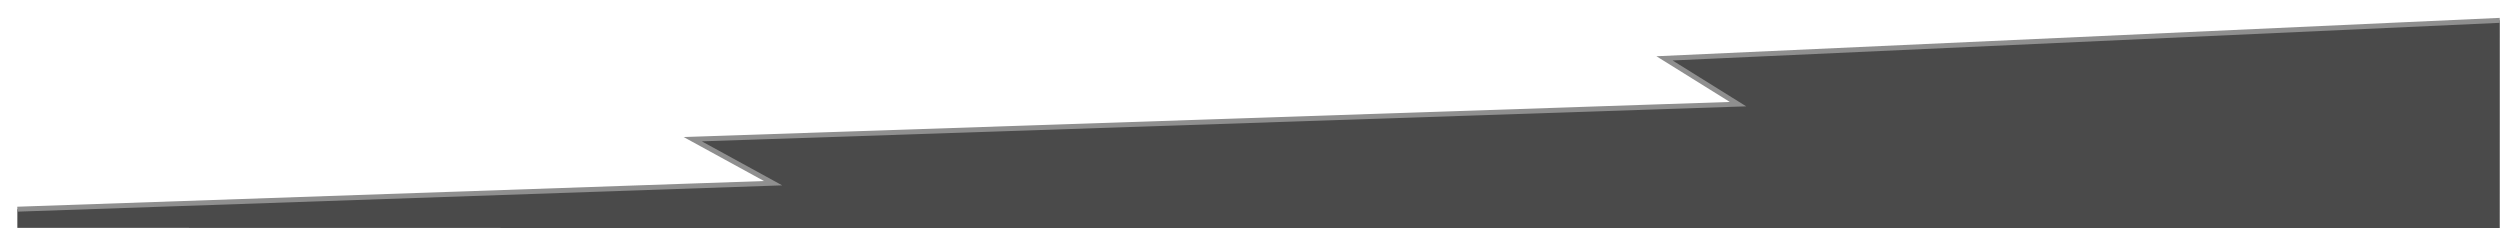
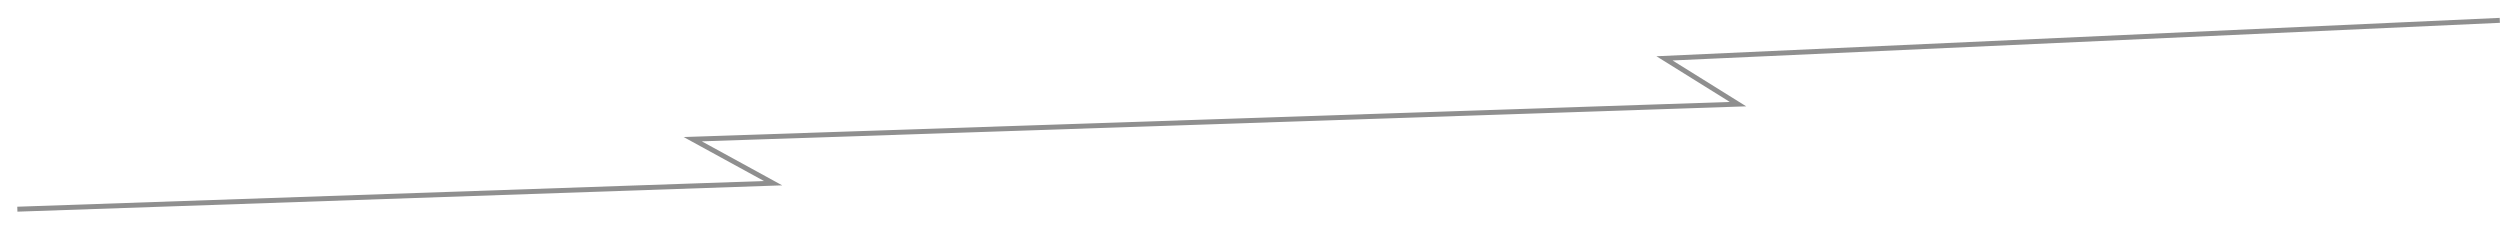
<svg xmlns="http://www.w3.org/2000/svg" width="2022.262" height="184.746" viewBox="0 0 2022.262 184.746">
  <defs>
    <style>.a,.d{fill:#4a4a4a;}.c{fill:none;}.c,.d{stroke-miterlimit:4.002;stroke:#8F8F8F;stroke-width:4.003px;}</style>
  </defs>
  <g transform="translate(66.123 -359.304)">
-     <path class="a" d="M-52.094,543.623l.005-15.107,611.344-21.029-65.062-35.608,845.581-28.337-59.482-37.04,675.688-30.746-.038,168.294" />
    <path class="c" d="M-52.089,528.516l611.344-21.029-65.062-35.608,845.581-28.337-59.482-37.04,675.688-30.746" />
-     <path class="d" d="M-52.094,543.623" />
-     <path class="d" d="M1955.942,544.05" />
  </g>
</svg>